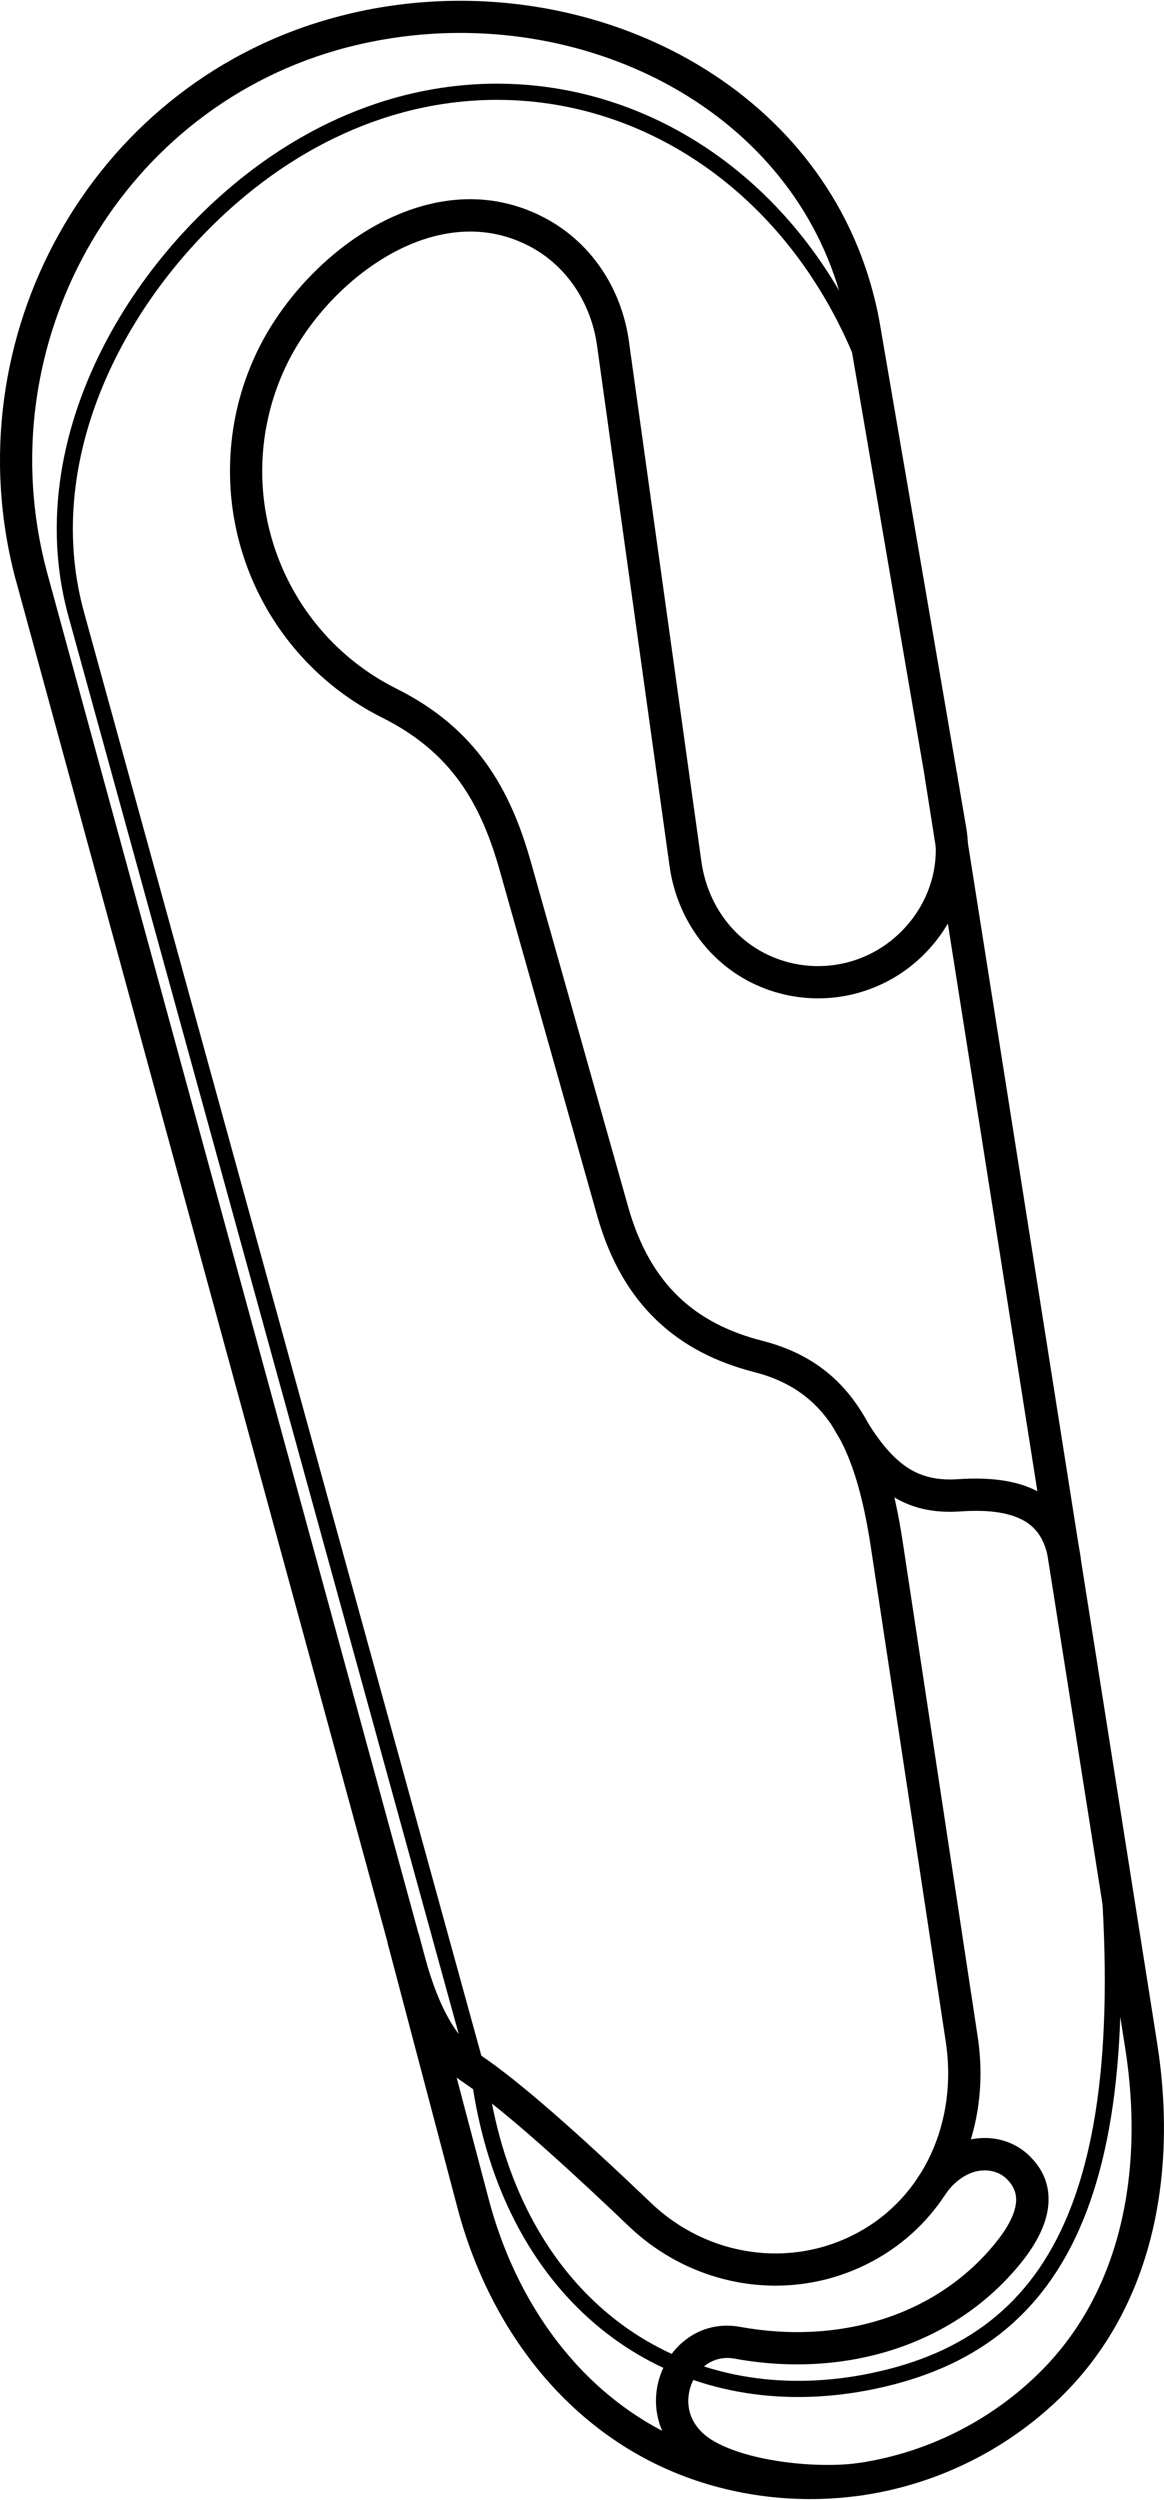
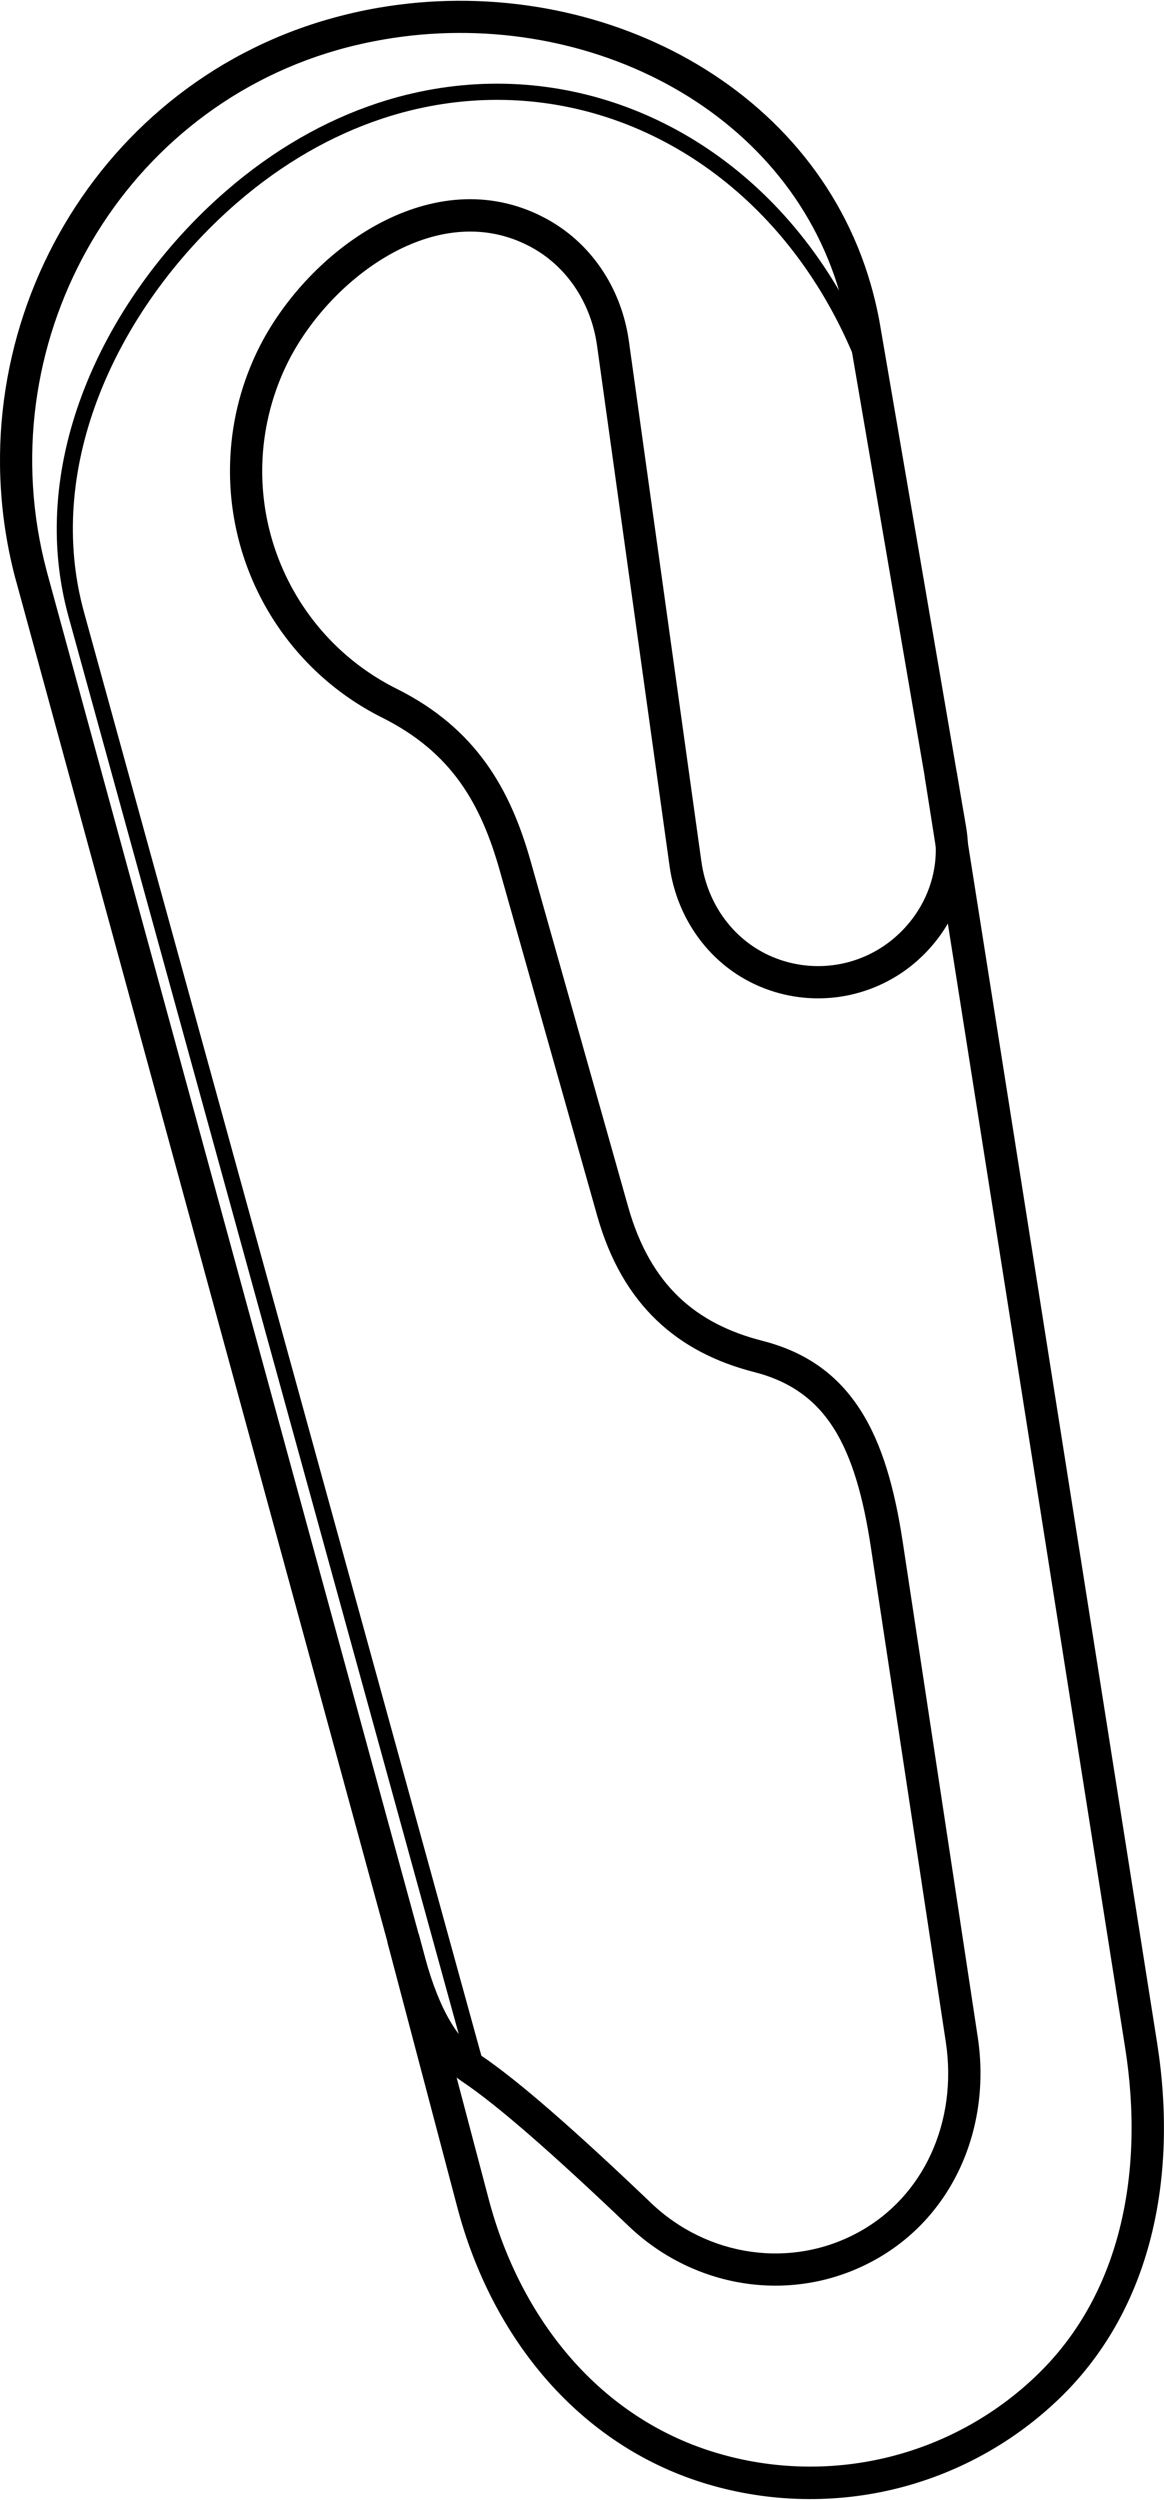
<svg xmlns="http://www.w3.org/2000/svg" id="uuid-3daa36ea-4e8c-47d6-958d-c64bbbea2e24" data-name="Layer_1" width="4.24in" height="9.1in" viewBox="0 0 305.62 655.54">
  <g id="uuid-34687357-c714-4910-ad7c-8b402ece2b25" data-name="Layer_x5F_1">
    <path d="M227.69,102.78c-5.44-16.42-13.54-30.53-23.5-42.01-13.22-15.23-29.72-25.83-47.65-31.05-17.91-5.21-37.26-5.06-56.19,1.21-13.18,4.37-26.16,11.7-38.31,22.25-15.74,13.67-29.19,31.88-36.65,51.98-6.53,17.59-8.47,36.63-3.33,55.29l106.05,385.02-4.07,1.11L17.98,161.56c-5.39-19.58-3.38-39.5,3.45-57.88,7.72-20.78,21.6-39.6,37.85-53.7,12.6-10.94,26.07-18.54,39.75-23.08,19.75-6.55,39.97-6.7,58.69-1.25,18.71,5.45,35.91,16.49,49.67,32.34,10.32,11.89,18.71,26.49,24.33,43.45l-4.02,1.32h0Z" />
-     <path d="M128.15,545.73c.39,2.69.85,5.31,1.39,7.85,5.24,25,17.37,44.14,33.78,56.2,16.38,12.03,37.08,17.03,59.51,13.77,2.04-.3,4.08-.66,6.12-1.09,24.04-5.04,41.53-17.5,51.46-41.55,10.09-24.45,12.5-60.85,6.18-113.46l4.21-.5c6.41,53.35,3.89,90.44-6.48,115.57-10.54,25.53-29.07,38.76-54.51,44.09-2.16.45-4.29.83-6.39,1.14-23.55,3.42-45.32-1.86-62.6-14.55-17.24-12.66-29.96-32.68-35.42-58.75-.56-2.66-1.04-5.36-1.44-8.11l4.19-.6h0Z" />
-     <path d="M225.91,369.79c4.24,7.57,8.2,12.38,12.38,15.12,3.9,2.56,8.21,3.37,13.35,3.02,9.57-.65,16.91.68,22.24,4.03,5.69,3.58,8.9,9.19,9.91,16.88l-8.4,1.1c-.66-5.07-2.62-8.67-6.03-10.81-3.76-2.36-9.42-3.27-17.16-2.74-6.95.47-12.92-.7-18.57-4.41-5.37-3.53-10.22-9.27-15.13-18.04l7.4-4.15h0Z" />
-     <path d="M240.86,571.36c3.34-5.09,8.85-9.42,14.92-10.35,4.45-.68,8.81.29,12.3,2.67.67.46,1.32.97,1.93,1.55,4.24,3.97,5.7,8.55,5.21,13.4-.51,5.02-3.25,10.1-7.11,14.89-8.76,10.86-20.19,18.36-32.91,22.59-13.26,4.41-27.91,5.23-42.36,2.58-3.23-.59-6.06.37-8.16,2.19-1.41,1.23-2.51,2.85-3.19,4.67-.68,1.82-.94,3.82-.67,5.79.44,3.19,2.32,6.37,6.08,8.69,9.39,5.79,28.12,7.61,39.04,5.99l.95,8.47c-12.48,1.65-33.39-.44-44.44-7.26-6.16-3.8-9.26-9.2-10.03-14.73-.47-3.4-.04-6.83,1.13-9.94s3.09-5.92,5.58-8.09c3.92-3.41,9.21-5.21,15.23-4.11,13.07,2.4,26.28,1.67,38.17-2.28,11.19-3.72,21.25-10.32,28.95-19.87,2.92-3.62,4.96-7.23,5.28-10.44.23-2.24-.5-4.41-2.58-6.36-.27-.26-.57-.5-.9-.72-1.71-1.16-3.93-1.63-6.25-1.27-3.68.56-7.12,3.41-9.18,6.73l-7.01-4.78h0Z" />
    <path d="M109.95,507.27l18.37,69.6c4.08,15.47,11.39,30.22,22.04,42.24,9.87,11.13,22.18,19.39,36.4,23.9,14.75,4.68,30.57,5.28,45.62,1.74,15.08-3.55,28.91-11.1,40.04-21.89,10.44-10.11,17.34-22.66,21.12-36.61,4.31-15.89,4.44-32.92,1.88-49.11l-52.62-333.45,8.39-1.3,52.62,333.45c2.74,17.36,2.56,35.59-2.05,52.62-4.19,15.45-11.87,29.31-23.42,40.51-12.24,11.86-27.44,20.17-44.03,24.08-16.54,3.89-33.92,3.23-50.12-1.9-15.7-4.98-29.3-14.11-40.2-26.39-11.53-13.01-19.48-28.94-23.9-45.7l-18.37-69.6,8.22-2.16h0Z" fill-rule="evenodd" />
    <path d="M103.49,515.81L4.09,151.76l-.02-.03C-4.3,120.19.6,87.9,15.45,61.27,30.2,34.8,54.8,13.92,85.99,4.92c4.54-1.31,9.04-2.34,13.49-3.1,27.6-4.73,55.94-.06,79.32,12.47,23.52,12.61,42.04,33.16,49.81,60.09,1.02,3.54,1.85,7.12,2.47,10.71l22.57,131.62c1.19,6.96.32,13.95-2.24,20.28-2.6,6.43-6.93,12.19-12.58,16.57-5.6,4.33-12.16,6.99-18.95,7.88-6.79.88-13.81,0-20.34-2.76-6.48-2.73-11.89-7.09-15.93-12.5-4.12-5.5-6.83-12.08-7.81-19.12l-19.04-136.58c-.79-5.65-2.82-10.96-5.93-15.51-3-4.39-7.01-8.05-11.86-10.58-.32-.17-.76-.38-1.32-.65-11.65-5.48-24.08-3.39-35,2.68-11.31,6.29-20.98,16.74-26.65,27.61-.31.6-.66,1.32-1.06,2.15-1.85,3.94-3.32,8.11-4.35,12.45-1.02,4.28-1.6,8.66-1.72,13.07-.33,12.41,2.95,24.36,9.08,34.59,6.11,10.2,15.08,18.7,26.17,24.23,10.48,5.23,17.96,11.83,23.52,19.56,5.5,7.65,9.04,16.31,11.72,25.81l25.57,90.57c2.91,10.32,7.41,18.03,13.3,23.67,5.87,5.61,13.25,9.28,21.92,11.49,11.83,3.02,20.03,9.16,25.87,18.34,5.6,8.8,8.86,20.3,11.01,34.48l19.69,129.9c1.81,11.96.17,23.94-4.66,34.34-4.68,10.08-12.33,18.67-22.71,24.31-10.5,5.71-22.15,7.6-33.35,6.02-11.31-1.6-22.16-6.73-30.87-15.03-9.99-9.53-18.64-17.49-25.94-23.84-7.26-6.31-13.19-11.03-17.8-14.12-3.98-2.67-7.48-6.5-10.5-11.66-2.88-4.91-5.34-11.05-7.39-18.56h0ZM12.24,149.58l99.4,364.01c1.85,6.78,4.03,12.24,6.53,16.51,2.36,4.02,5,6.95,7.92,8.91,4.92,3.3,11.13,8.23,18.63,14.75,7.46,6.48,16.21,14.53,26.24,24.11,7.4,7.06,16.61,11.42,26.2,12.77,9.47,1.34,19.31-.25,28.15-5.06,8.7-4.73,15.13-11.95,19.06-20.43,4.13-8.89,5.53-19.2,3.96-29.54l-19.69-129.9c-1.98-13.06-4.89-23.51-9.78-31.2-4.65-7.32-11.25-12.23-20.8-14.67-10.01-2.56-18.63-6.89-25.66-13.61-7-6.7-12.29-15.66-15.62-27.48l-25.58-90.57c-2.44-8.64-5.6-16.44-10.43-23.16-4.77-6.64-11.26-12.33-20.44-16.92-12.55-6.27-22.71-15.9-29.65-27.48-6.94-11.58-10.64-25.1-10.27-39.13.13-5.11.79-10.07,1.92-14.83,1.15-4.87,2.82-9.59,4.94-14.11.33-.7.74-1.52,1.22-2.45,6.38-12.23,17.28-24,30.03-31.08,13.14-7.3,28.28-9.74,42.72-2.94.42.2.96.47,1.62.81,6.13,3.2,11.18,7.8,14.94,13.3,3.84,5.61,6.35,12.17,7.32,19.12l19.04,136.58c.79,5.63,2.93,10.86,6.19,15.21,3.17,4.24,7.4,7.65,12.45,9.78,5.12,2.16,10.63,2.86,15.97,2.17,5.33-.69,10.47-2.78,14.88-6.19,4.45-3.45,7.86-7.97,9.9-13.03,1.98-4.92,2.67-10.33,1.74-15.71l-22.57-131.62c-.59-3.45-1.34-6.72-2.23-9.82-7.09-24.58-24.08-43.38-45.67-54.96-21.74-11.65-48.15-16-73.92-11.58-4.3.74-8.51,1.69-12.6,2.87-28.93,8.35-51.76,27.75-65.48,52.35-13.82,24.78-18.37,54.84-10.58,84.2h0s0,0,0,0Z" />
  </g>
</svg>